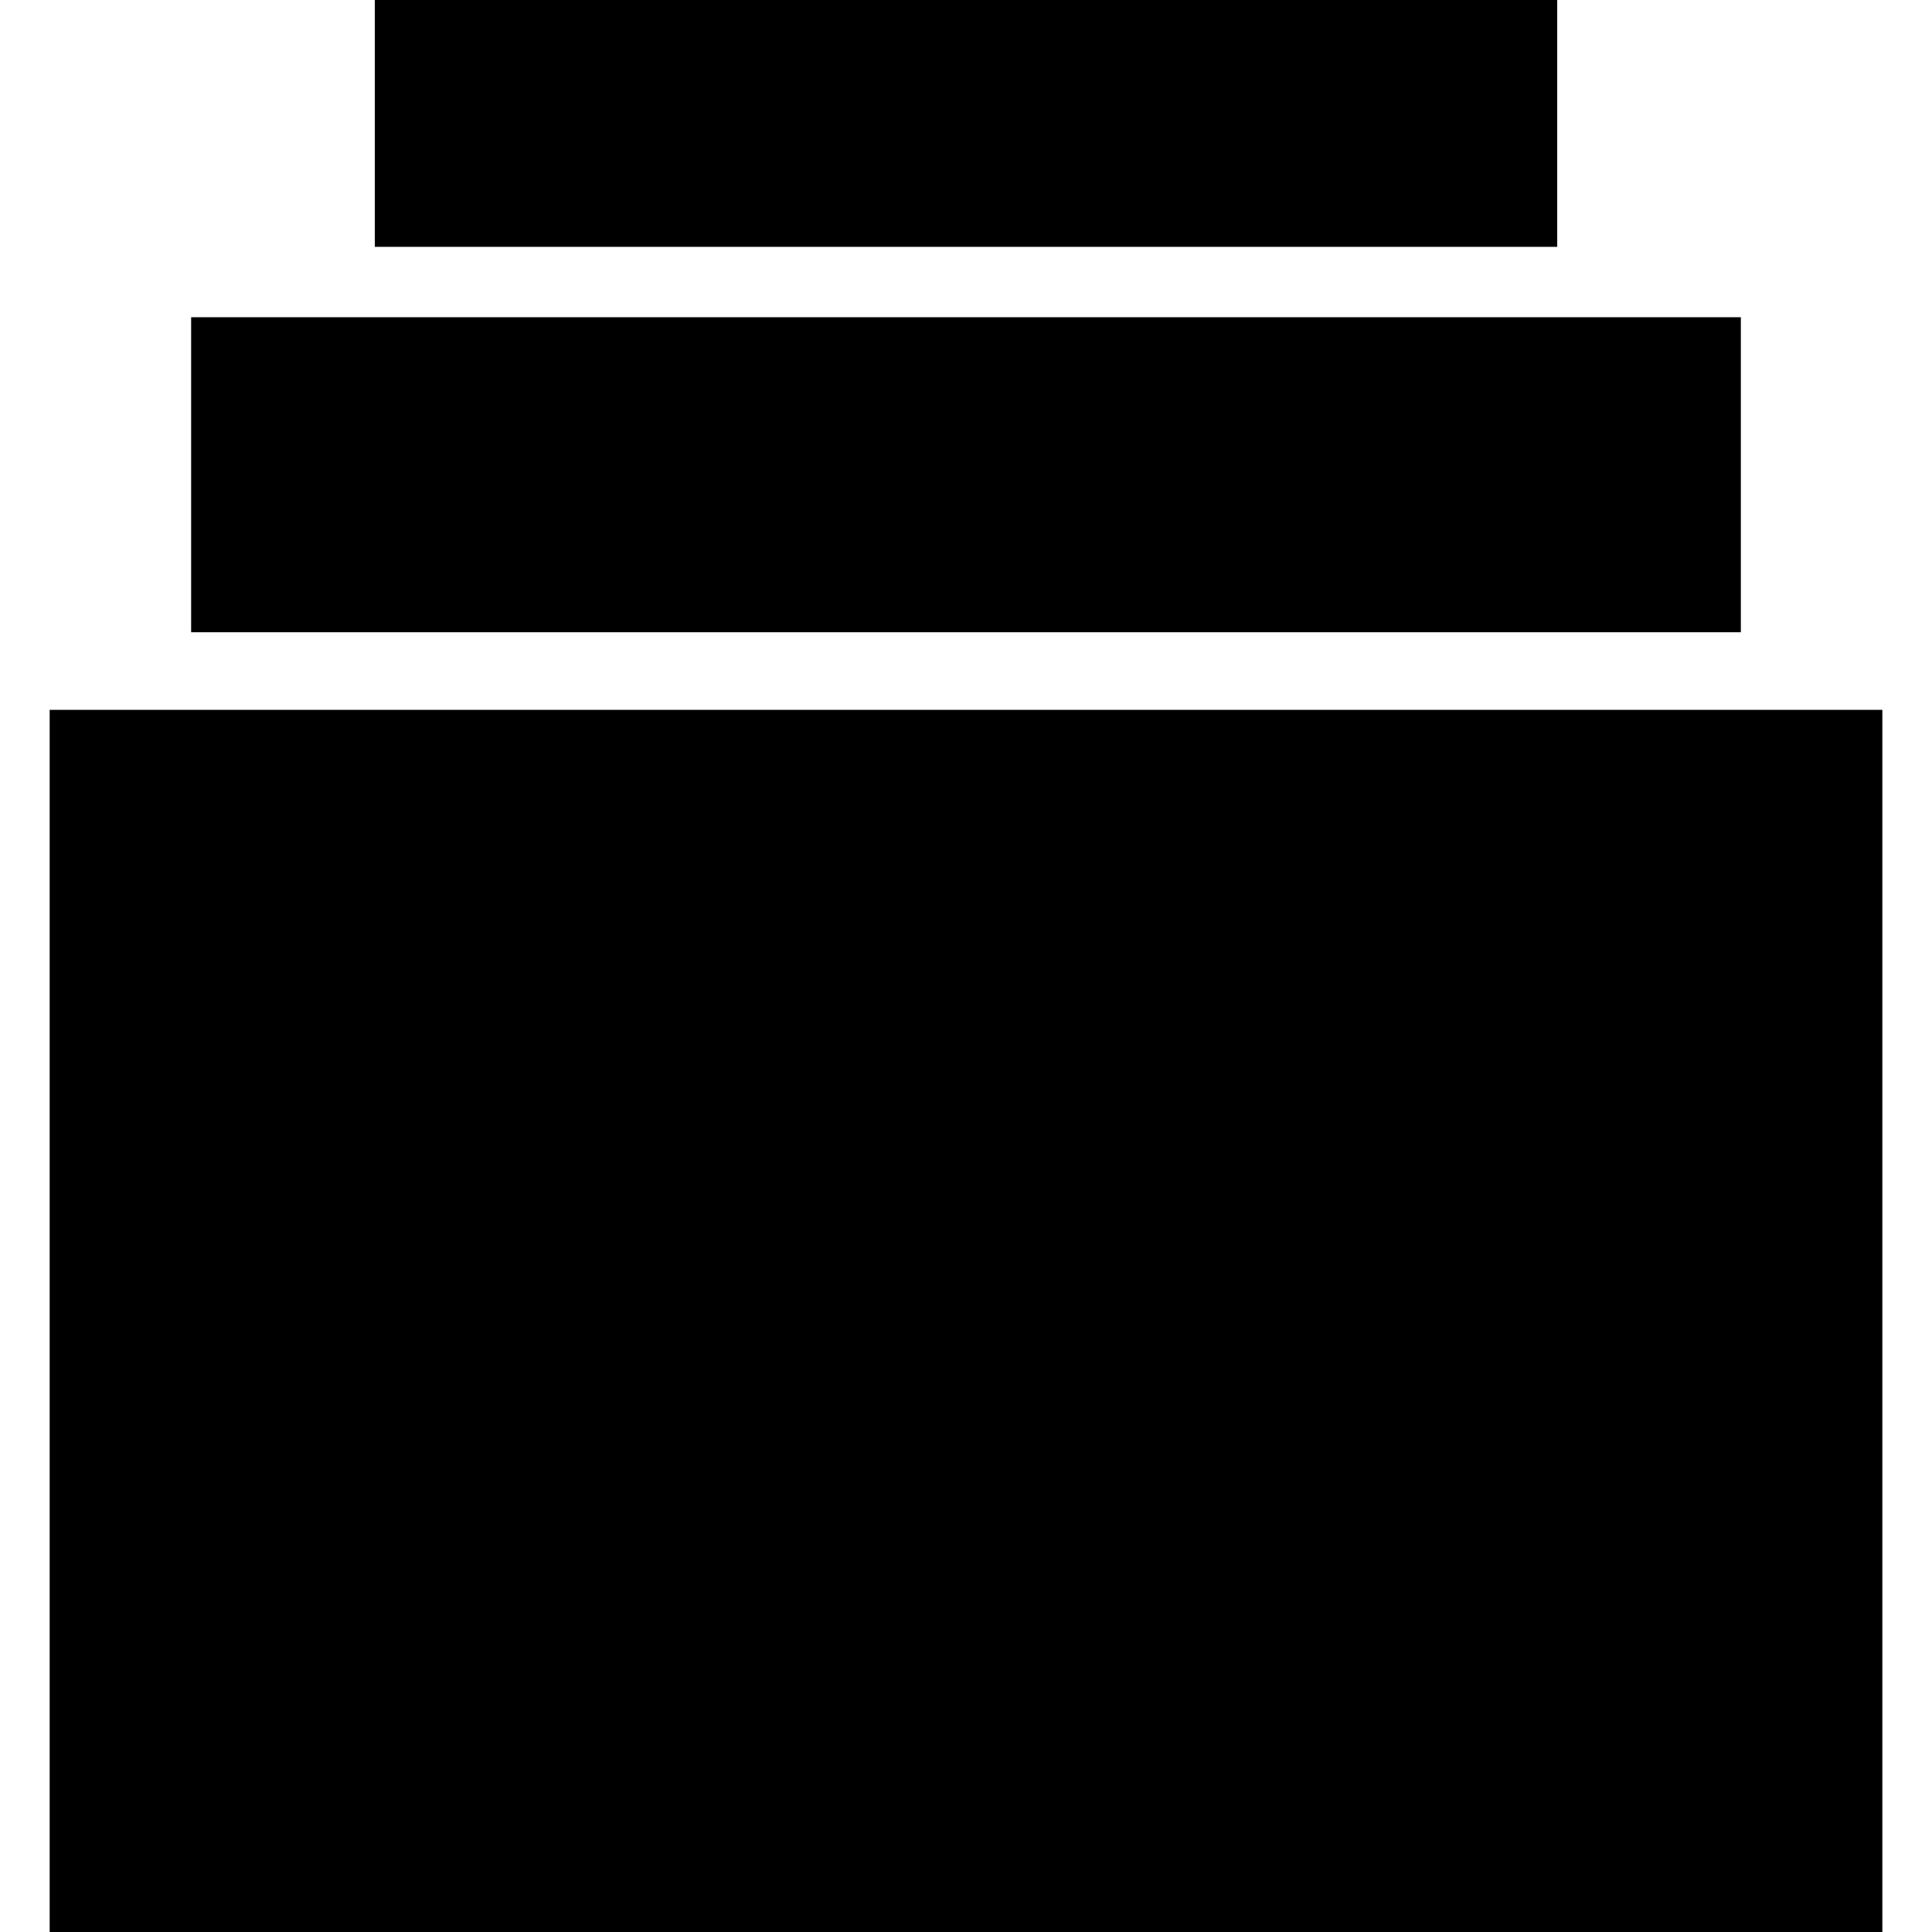
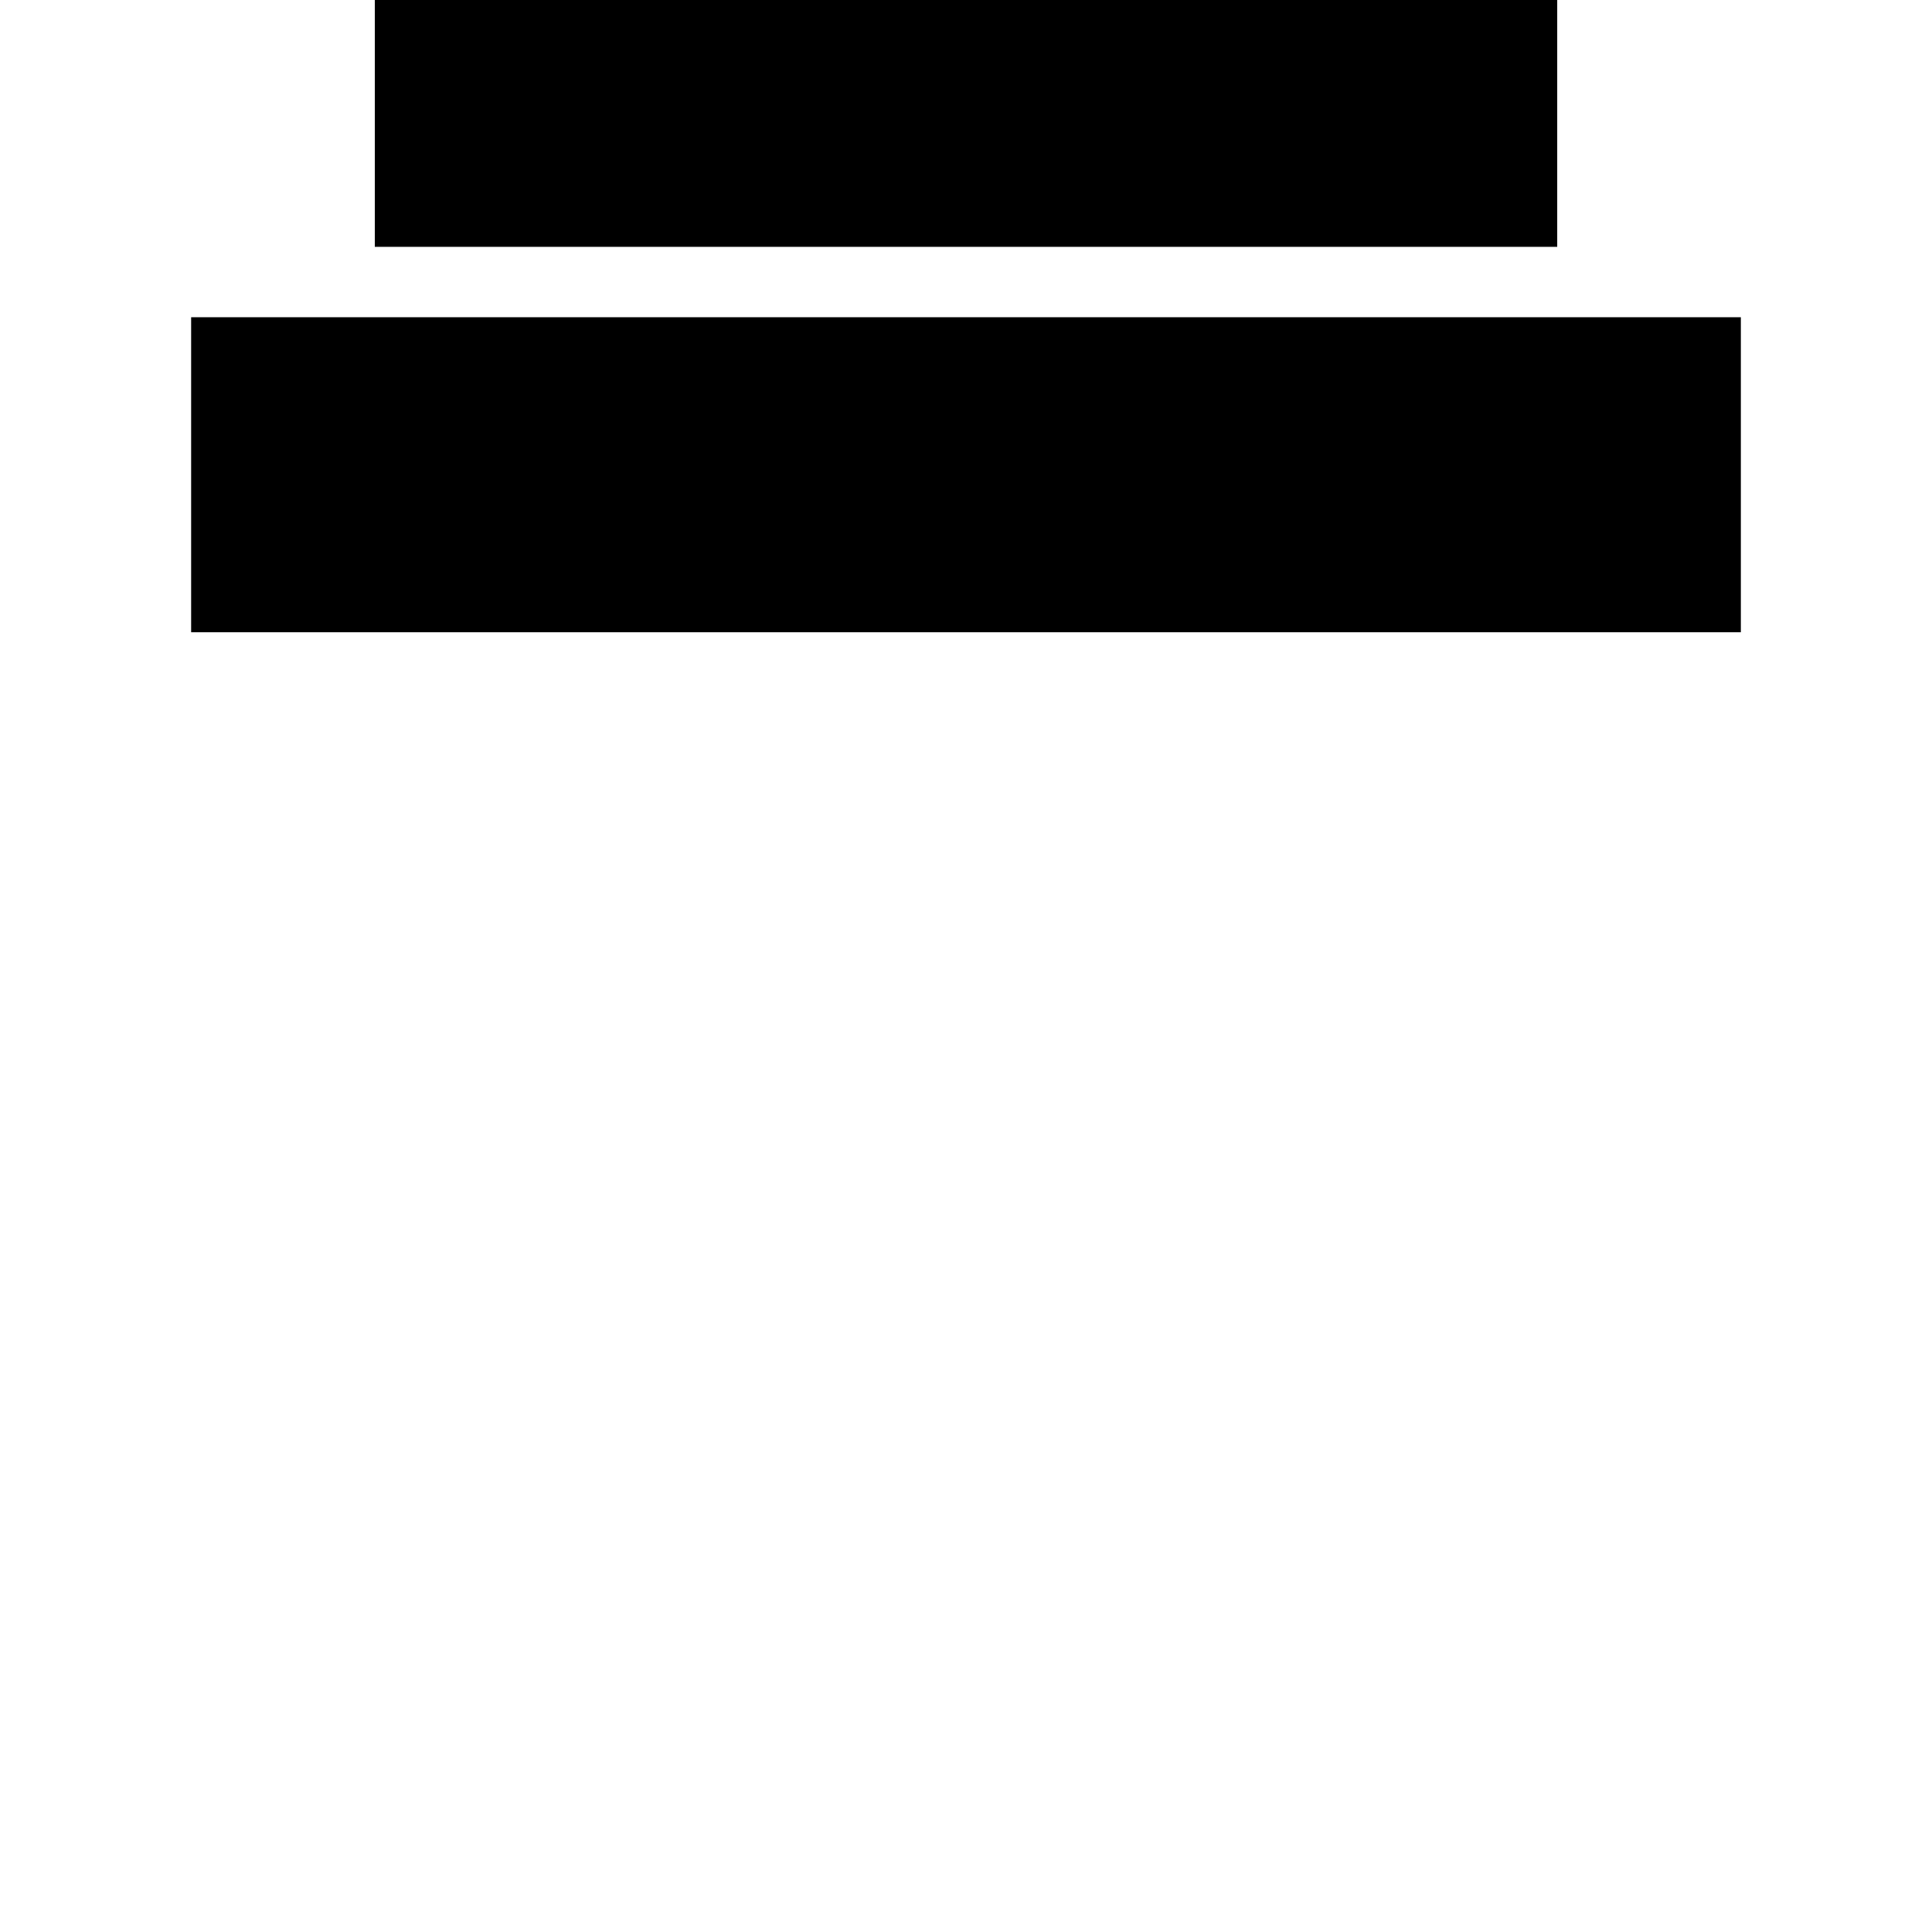
<svg xmlns="http://www.w3.org/2000/svg" fill="#000000" version="1.1" id="Capa_1" width="800px" height="800px" viewBox="0 0 348.795 348.795" xml:space="preserve">
  <g>
    <g>
      <g>
-         <path d="M8.965,128.154v220.641H339.83V128.154H8.965z" />
-       </g>
+         </g>
      <g>
        <polygon points="304.81,114.143 314.285,114.143 314.285,57.271 34.507,57.271 34.507,114.143 43.977,114.143    " />
      </g>
      <g>
        <polygon points="272.468,44.564 281.133,44.564 281.133,0 67.668,0 67.668,44.564 76.318,44.564    " />
      </g>
    </g>
  </g>
</svg>